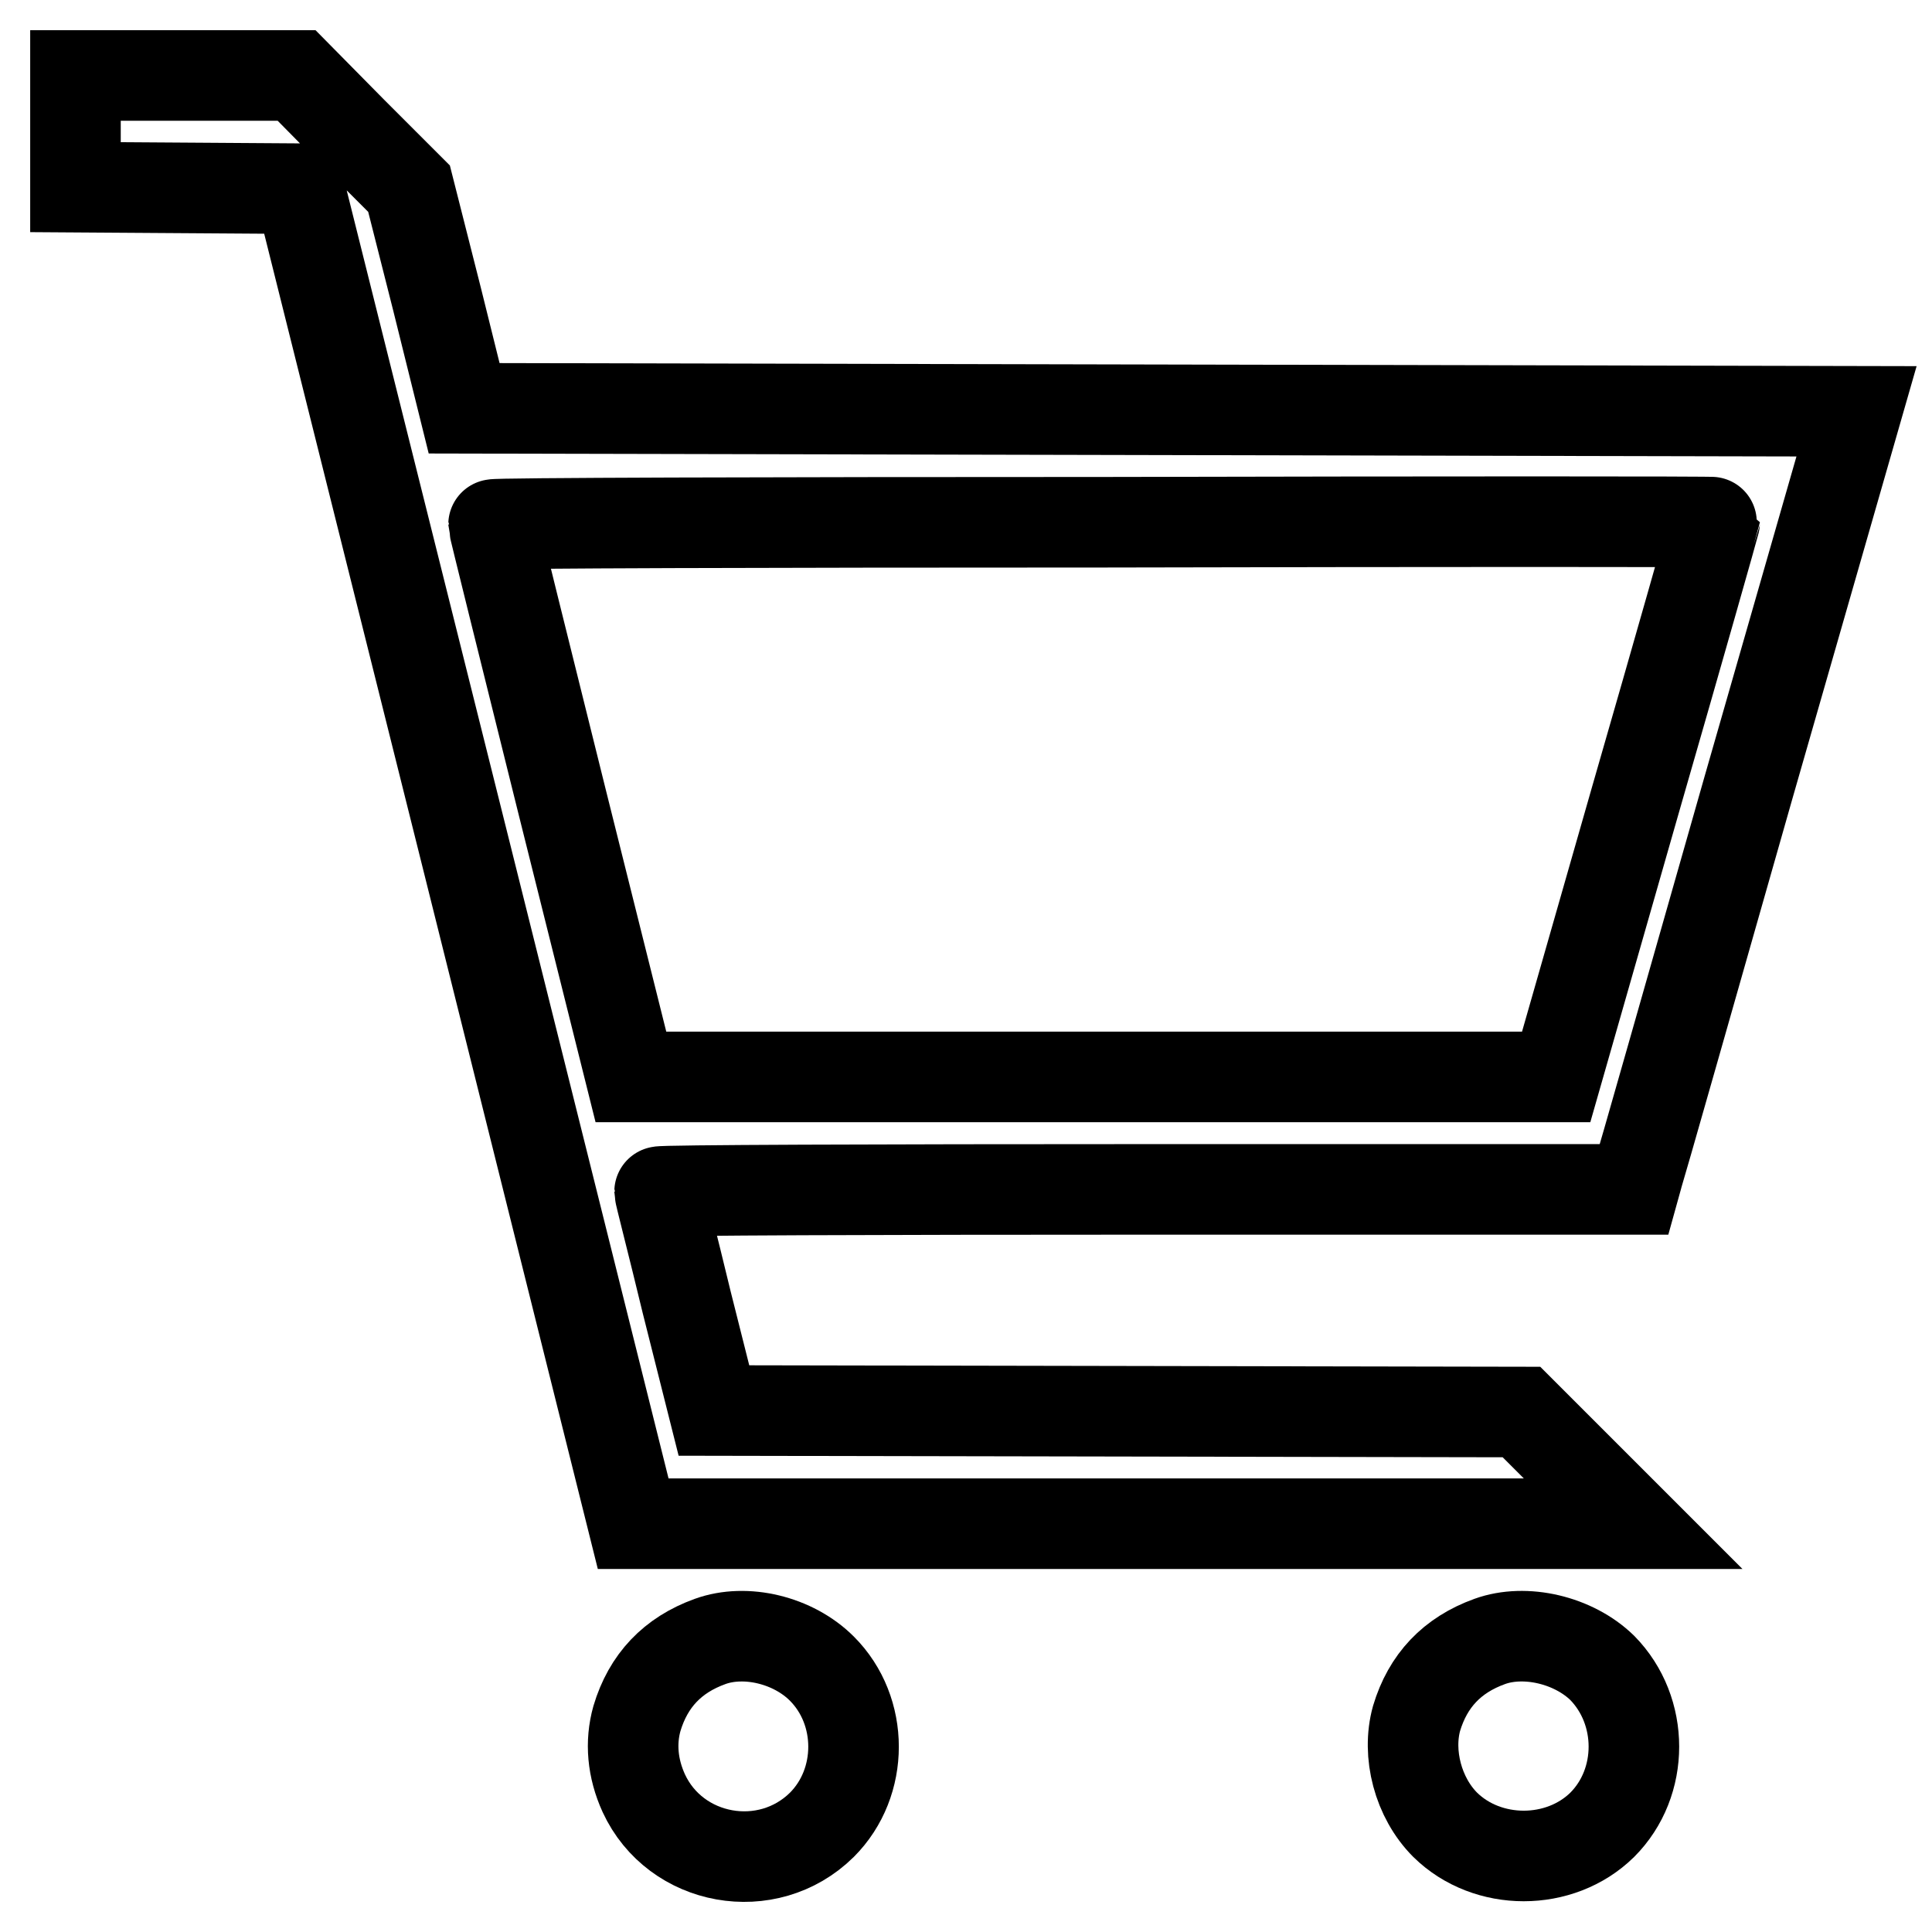
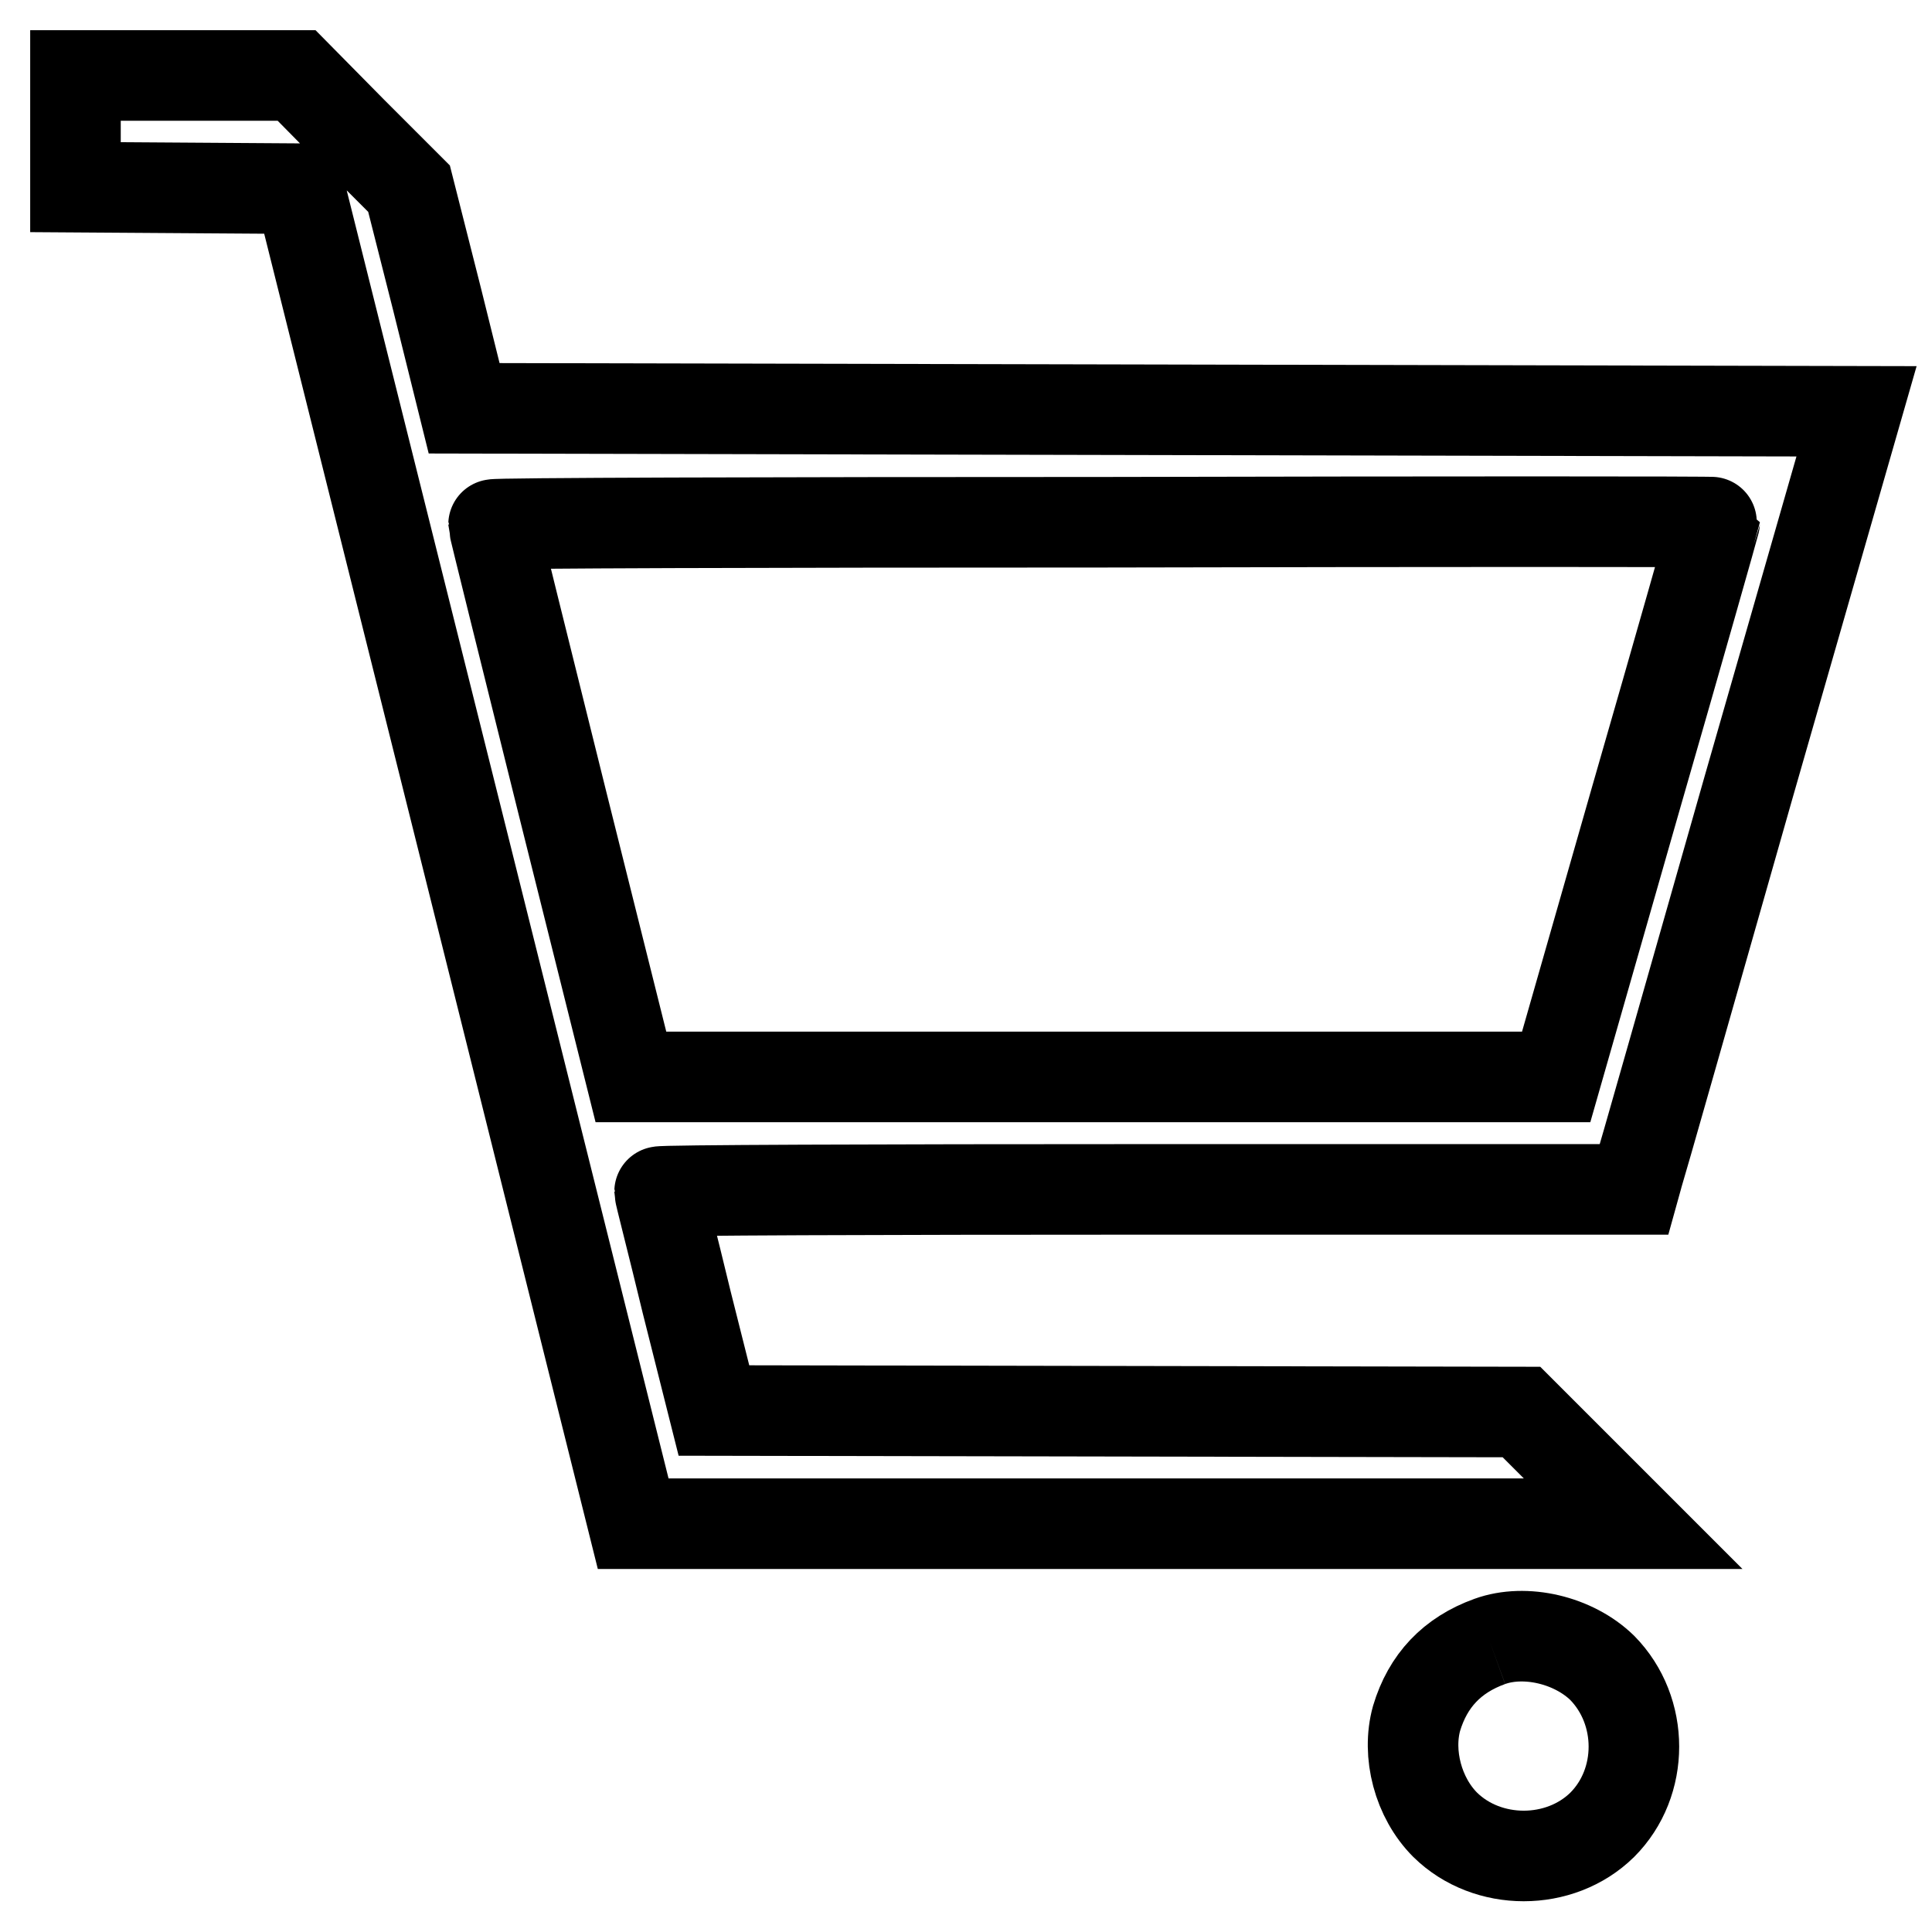
<svg xmlns="http://www.w3.org/2000/svg" version="1.1" x="0px" y="0px" viewBox="0 0 256 256" enable-background="new 0 0 256 256" xml:space="preserve">
  <g>
    <g>
      <g>
        <path stroke-width="12" fill-opacity="0" stroke="#000000" d="M10,17.4v7.4l14.9,0.1L39.7,25l22.1,88.4l22.1,88.5h66.3h66.2l-7.4-7.4l-7.4-7.4l-53.5-0.1l-53.5-0.1l-3.6-14.3c-1.9-7.9-3.6-14.4-3.6-14.7c0-0.2,29.1-0.3,64.6-0.3h64.5l0.5-1.8c0.3-0.9,6.9-24.1,14.7-51.5L246,54.5l-92.2-0.2l-92.3-0.2l-3.6-14.5L54.2,25l-7.5-7.5L39.3,10H24.7H10V17.4z M227.2,69.2c0,0.1-4.7,16.7-10.5,36.8l-10.5,36.7h-61.3H83.6l-9.1-36.4c-5-20.1-9.1-36.6-9.1-36.8c0-0.2,36.4-0.3,80.9-0.3C190.8,69.1,227.2,69.1,227.2,69.2z" />
-         <path stroke-width="12" fill-opacity="0" stroke="#000000" d="M94.1,217.5c-5,1.8-8.2,5.2-9.7,10.2c-0.9,3.2-0.6,6.6,0.9,9.9c4.2,9.1,16.4,11.3,23.6,4.2c5.6-5.6,5.6-15.1,0-20.7C105.1,217.3,98.8,215.8,94.1,217.5z" />
-         <path stroke-width="12" fill-opacity="0" stroke="#000000" d="M197.4,217.5c-5,1.8-8.2,5.2-9.7,10.2c-1.3,4.7,0.2,10.5,3.8,14.1c5.6,5.5,15.2,5.5,20.8,0c5.6-5.6,5.6-15.1,0-20.8C208.5,217.3,202.1,215.8,197.4,217.5z" />
+         <path stroke-width="12" fill-opacity="0" stroke="#000000" d="M197.4,217.5c-5,1.8-8.2,5.2-9.7,10.2c-1.3,4.7,0.2,10.5,3.8,14.1c5.6,5.5,15.2,5.5,20.8,0c5.6-5.6,5.6-15.1,0-20.8C208.5,217.3,202.1,215.8,197.4,217.5" />
      </g>
    </g>
  </g>
</svg>